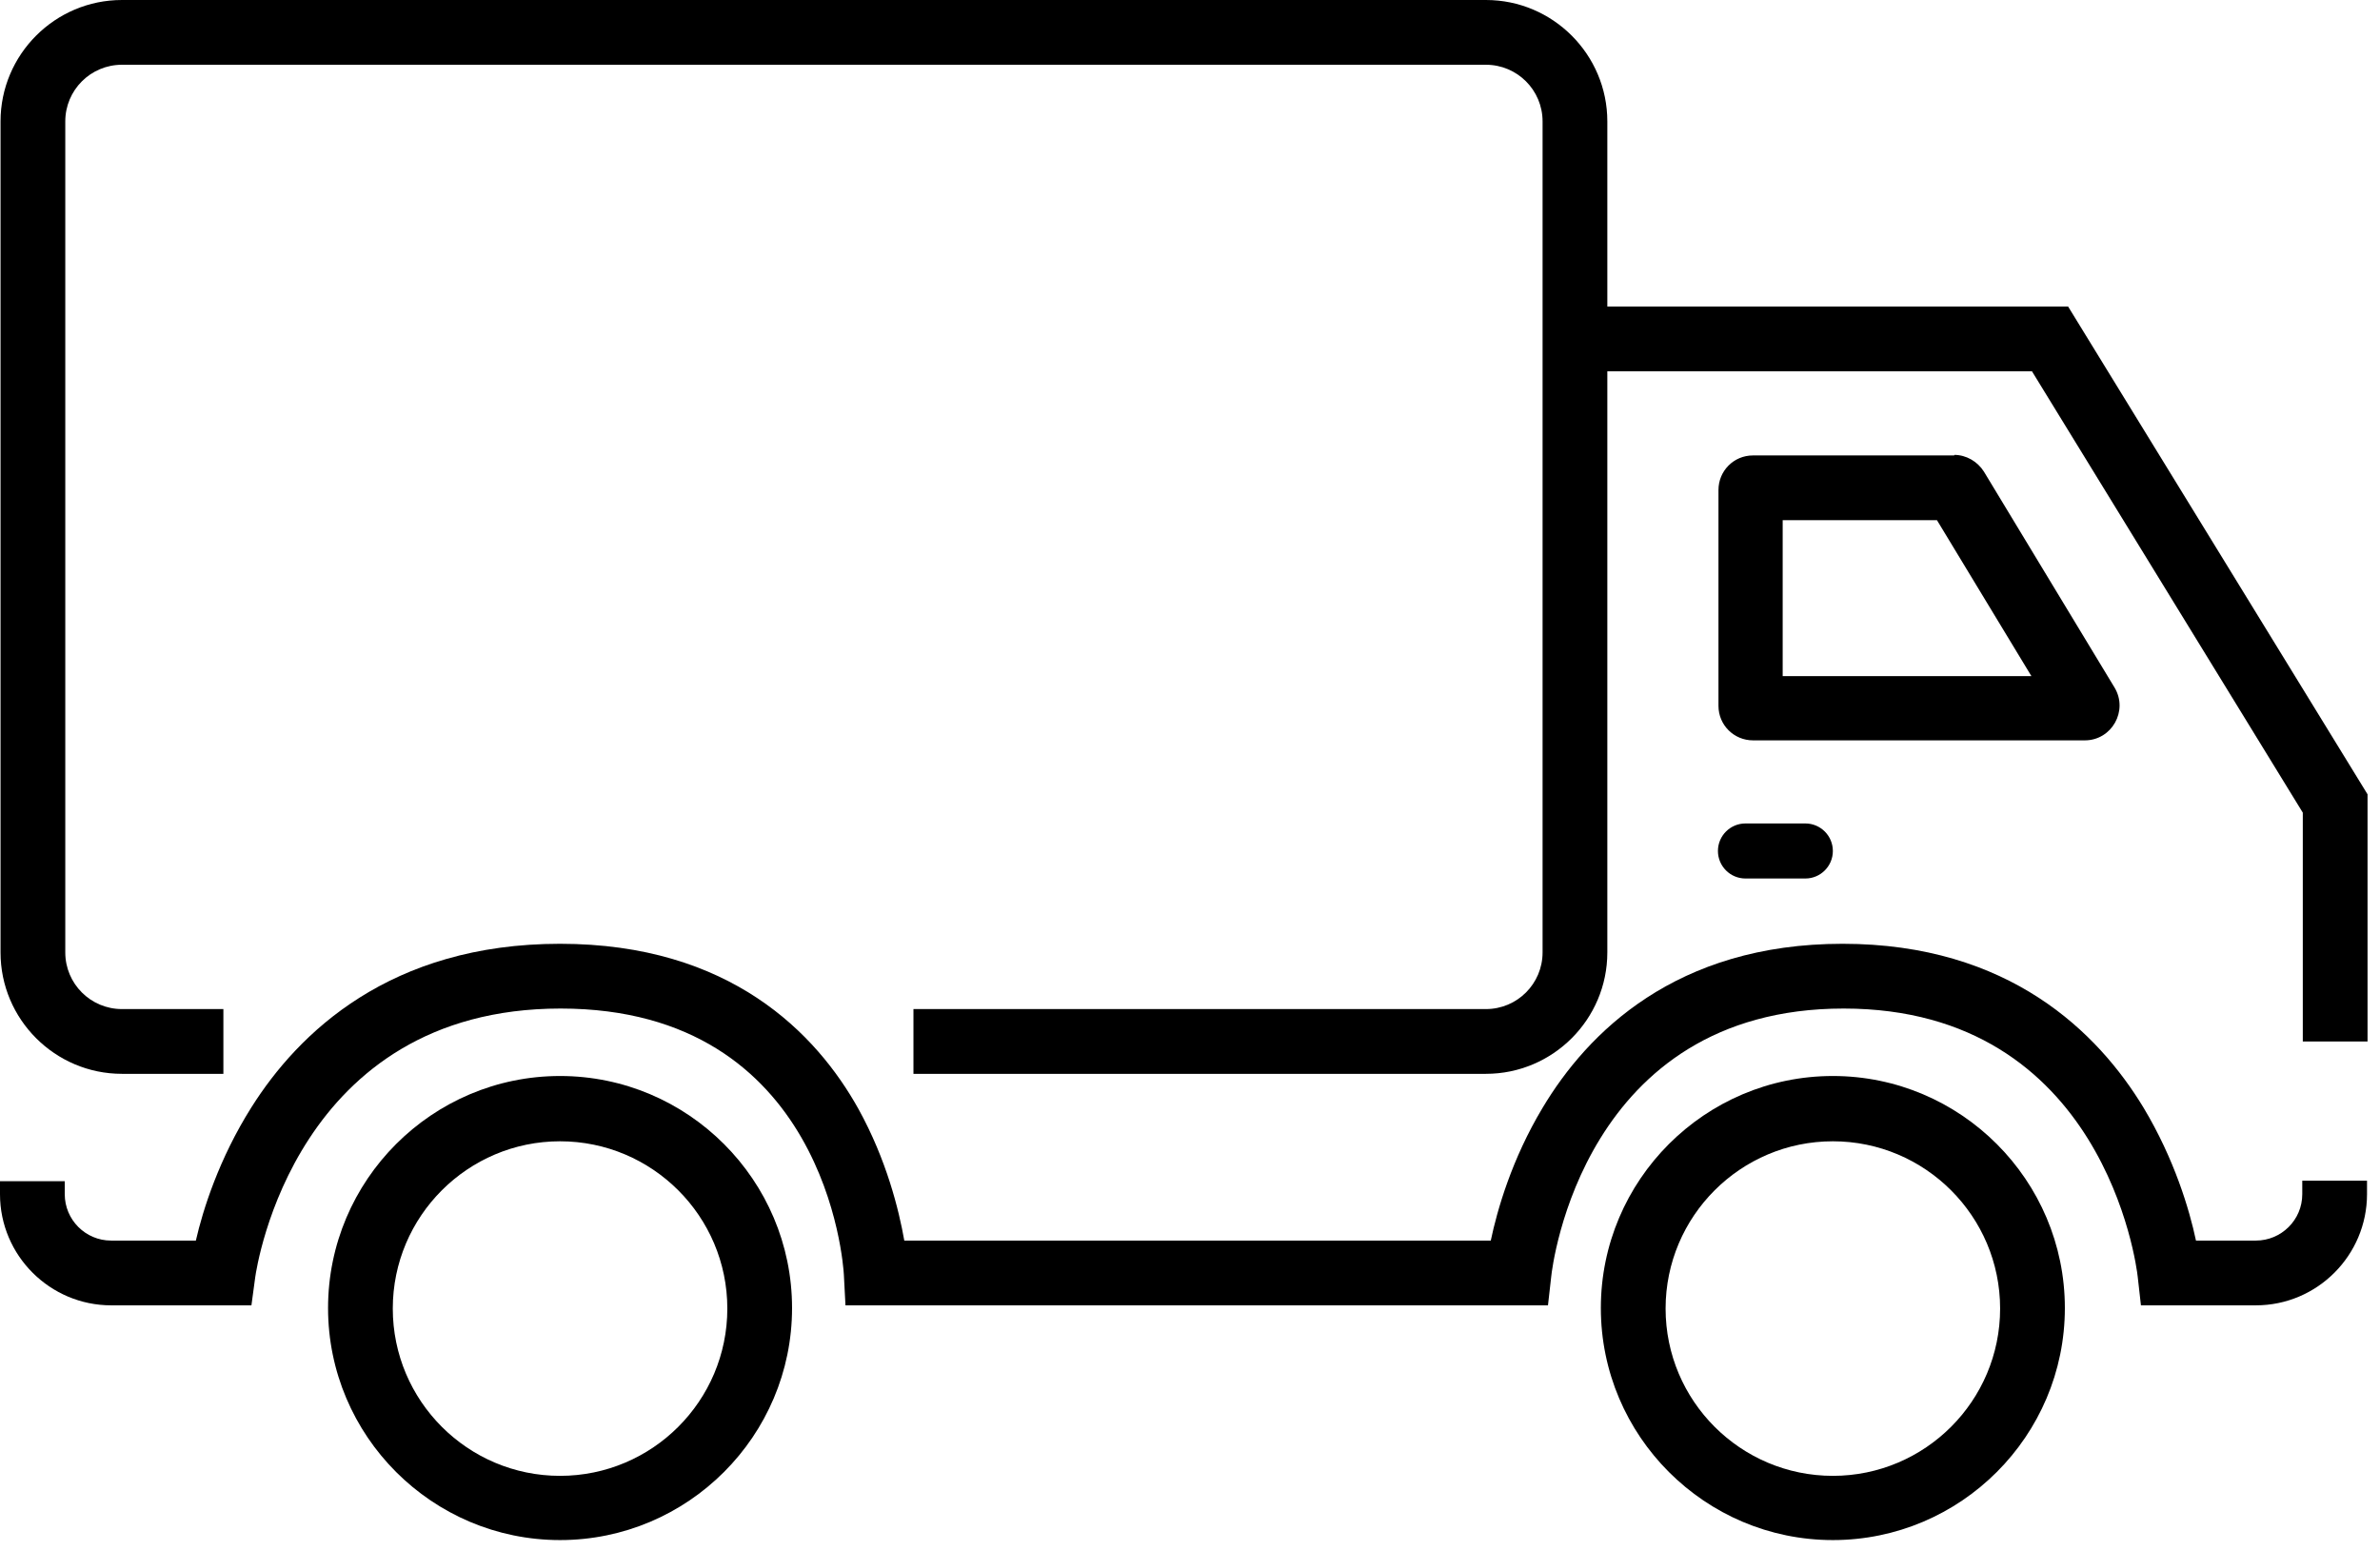
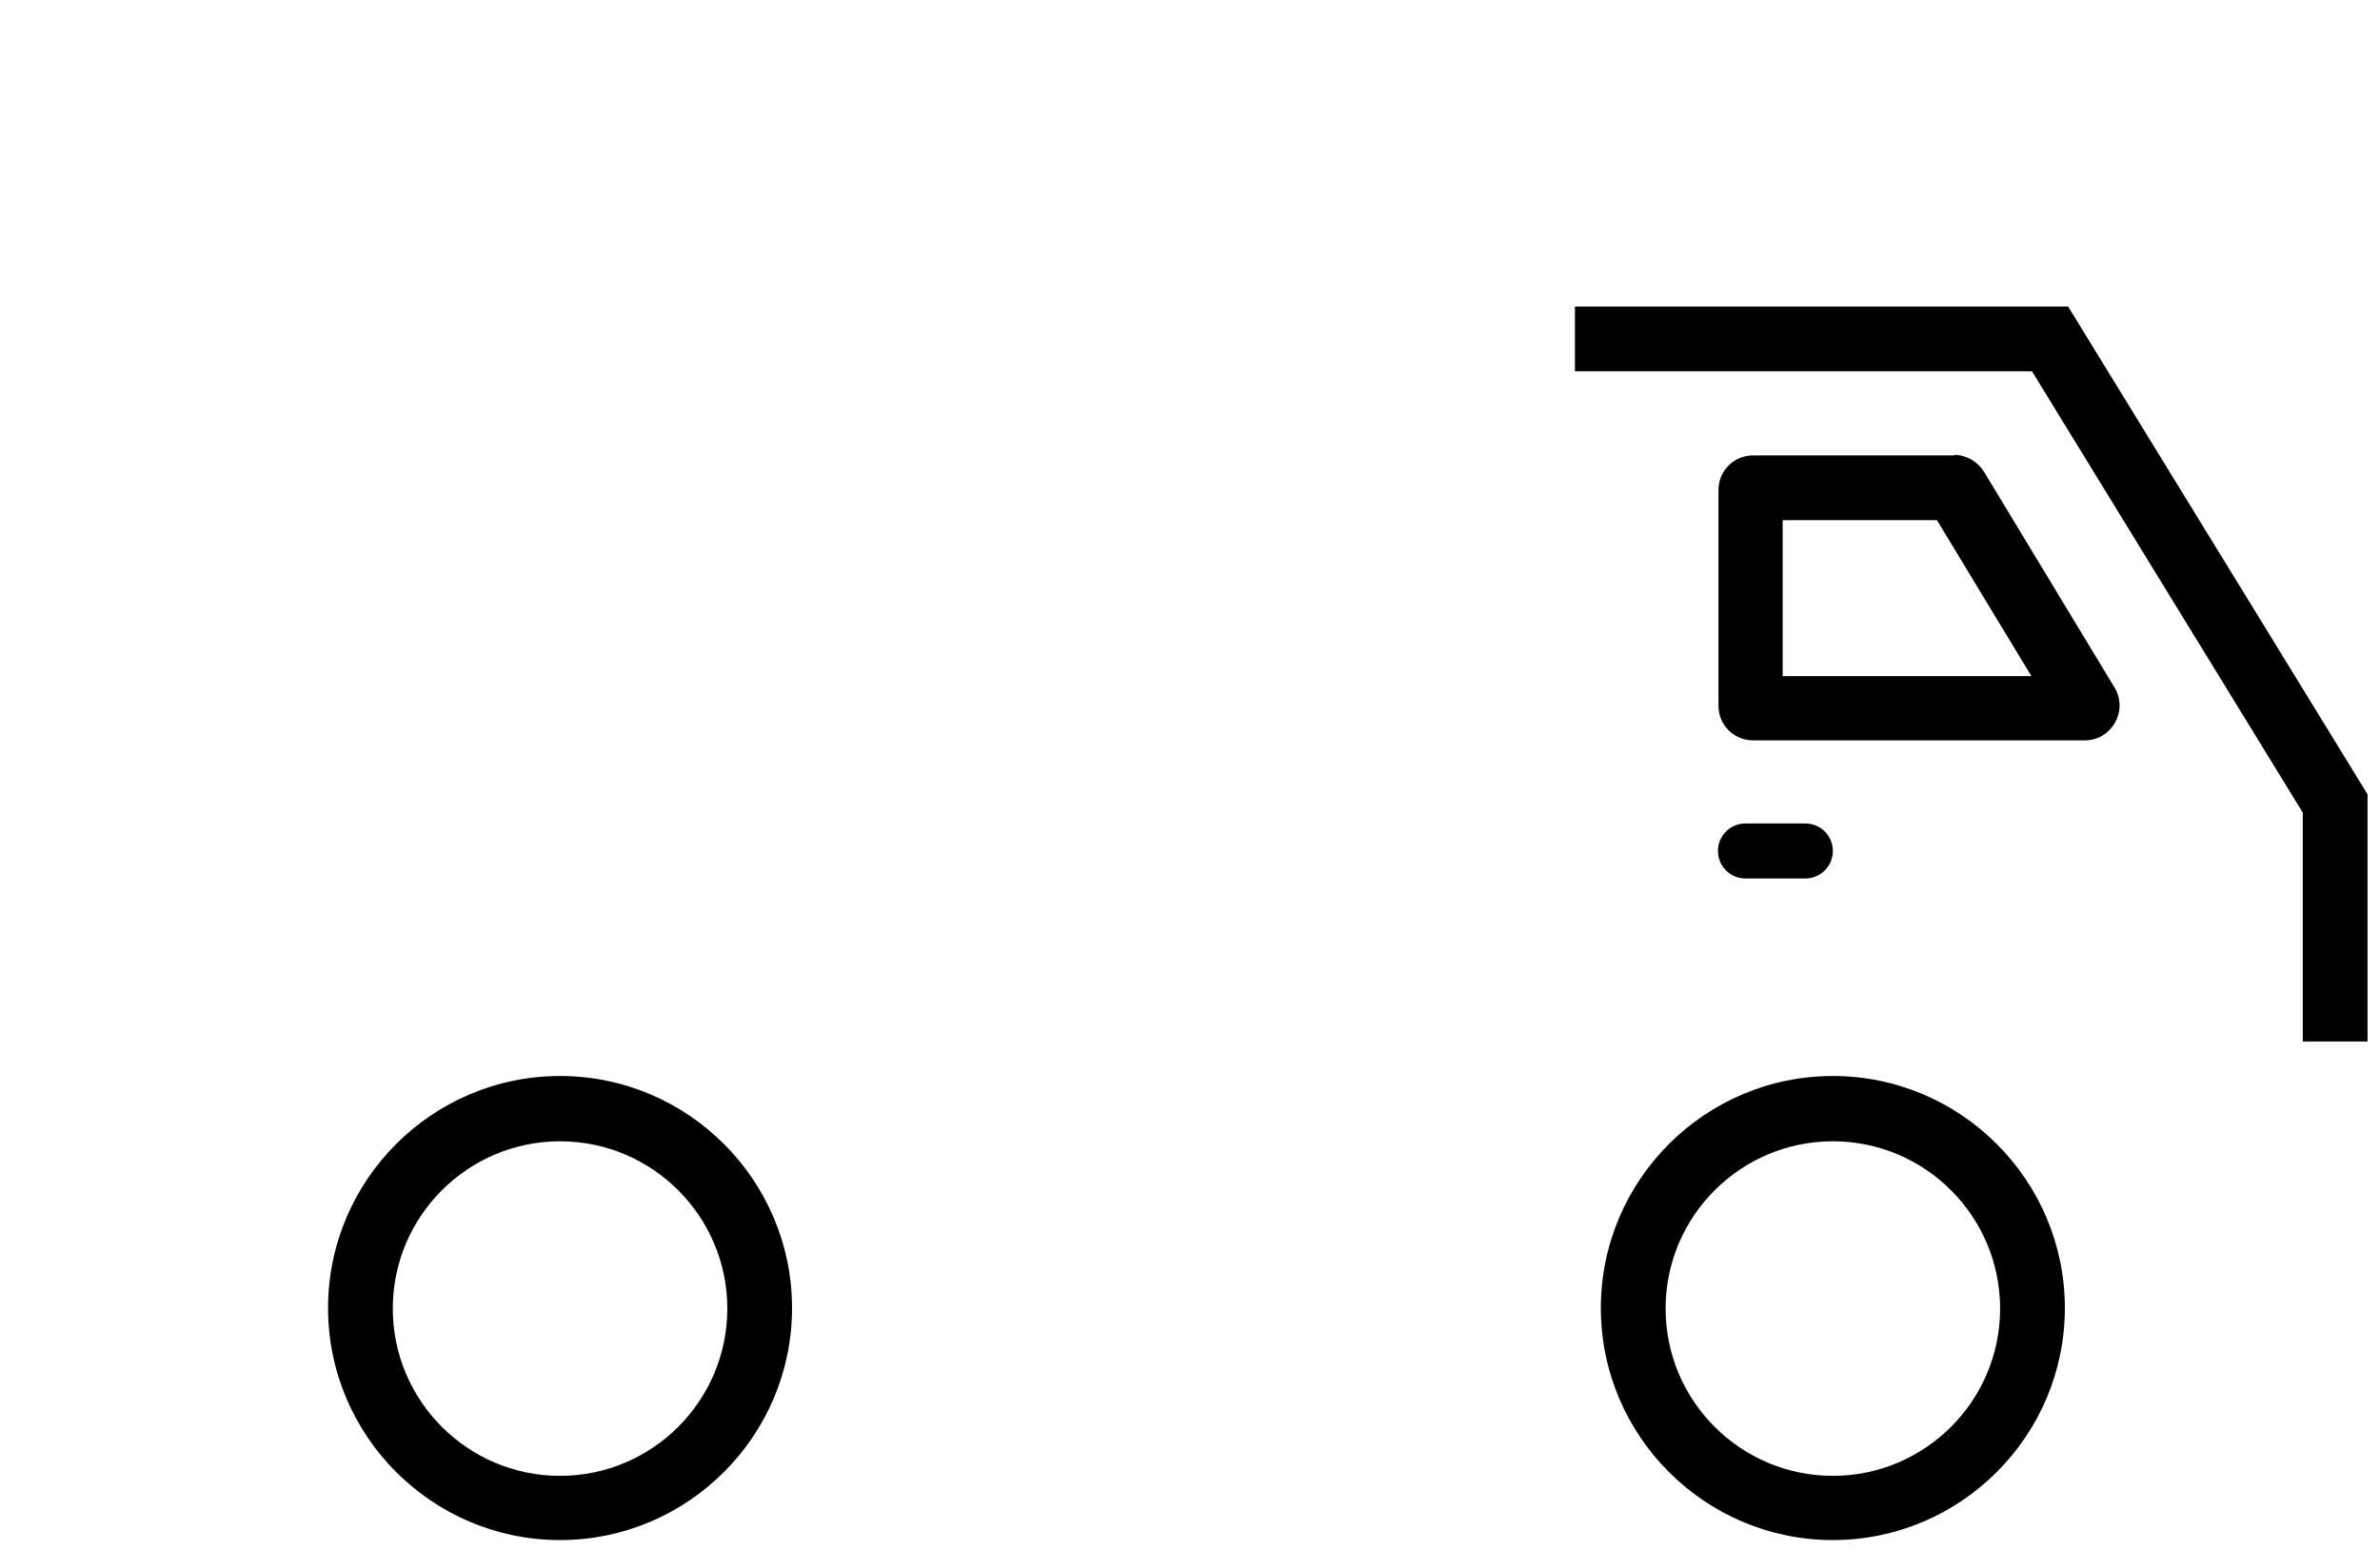
<svg xmlns="http://www.w3.org/2000/svg" width="112" height="73" viewBox="0 0 112 73" fill="none">
  <path d="M84.957 38.746H82.139C81.424 38.746 80.844 39.326 80.844 40.041C80.844 40.756 81.424 41.336 82.139 41.336H84.957C85.672 41.336 86.252 40.756 86.252 40.041C86.252 39.326 85.672 38.746 84.957 38.746Z" fill="black" />
  <path d="M91.152 24.477L95.596 31.814H83.891V24.477H91.152ZM91.965 21.43H82.494C81.58 21.43 80.869 22.166 80.869 23.055V33.211C80.869 34.125 81.606 34.836 82.494 34.836H98.109C99.379 34.836 100.166 33.44 99.506 32.348L93.361 22.191C93.057 21.709 92.523 21.404 91.965 21.404V21.43Z" fill="black" />
-   <path d="M106.209 61.42H100.75L100.598 60.074C100.547 59.566 98.998 47.455 86.76 47.455C74.522 47.455 73.049 59.541 72.998 60.074L72.846 61.42H39.787L39.711 59.973C39.685 59.465 38.848 47.455 26.381 47.455C13.914 47.455 12.086 59.566 12.01 60.1L11.832 61.42H5.23C2.361 61.42 0 59.084 0 56.19V55.58H3.047V56.19C3.047 57.383 4.012 58.373 5.23 58.373H9.217C9.547 56.926 10.309 54.514 11.832 52.102C14.041 48.598 18.357 44.408 26.355 44.408C34.353 44.408 38.416 48.623 40.397 52.178C41.717 54.565 42.301 56.926 42.555 58.373H70.154C70.459 56.926 71.144 54.539 72.592 52.127C74.699 48.598 78.863 44.408 86.709 44.408C94.555 44.408 98.744 48.598 100.877 52.127C102.324 54.539 103.035 56.926 103.34 58.373H106.158C107.352 58.373 108.342 57.408 108.342 56.19V55.555H111.389V56.19C111.389 59.059 109.053 61.42 106.158 61.42H106.209Z" fill="black" />
-   <path d="M69.926 50.527H42.986V47.48H69.926C71.398 47.48 72.592 46.287 72.592 44.815V5.713C72.592 4.24 71.398 3.047 69.926 3.047H5.738C4.266 3.047 3.072 4.24 3.072 5.713V44.815C3.072 46.287 4.266 47.48 5.738 47.48H10.512V50.527H5.738C2.59 50.527 0.025 47.963 0.025 44.815V5.713C0.025 2.564 2.59 0 5.738 0H69.926C73.074 0 75.639 2.564 75.639 5.713V44.815C75.639 47.963 73.074 50.527 69.926 50.527Z" fill="black" />
  <path d="M111.414 49.004H108.367V38.238L95.621 17.469H74.115V14.422H97.322L111.414 37.375V49.004Z" fill="black" />
  <path d="M26.355 72.465C20.338 72.465 15.438 67.564 15.438 61.547C15.438 55.529 20.338 50.629 26.355 50.629C32.373 50.629 37.273 55.529 37.273 61.547C37.273 67.564 32.373 72.465 26.355 72.465ZM26.355 53.701C22.014 53.701 18.484 57.23 18.484 61.572C18.484 65.914 22.014 69.443 26.355 69.443C30.697 69.443 34.227 65.914 34.227 61.572C34.227 57.23 30.697 53.701 26.355 53.701Z" fill="black" />
-   <path d="M86.252 72.465C80.234 72.465 75.334 67.564 75.334 61.547C75.334 55.529 80.234 50.629 86.252 50.629C92.269 50.629 97.17 55.529 97.17 61.547C97.17 67.564 92.269 72.465 86.252 72.465ZM86.252 53.701C81.91 53.701 78.381 57.23 78.381 61.572C78.381 65.914 81.91 69.443 86.252 69.443C90.594 69.443 94.123 65.914 94.123 61.572C94.123 57.23 90.594 53.701 86.252 53.701Z" fill="black" />
+   <path d="M86.252 72.465C80.234 72.465 75.334 67.564 75.334 61.547C75.334 55.529 80.234 50.629 86.252 50.629C92.269 50.629 97.17 55.529 97.17 61.547C97.17 67.564 92.269 72.465 86.252 72.465ZM86.252 53.701C81.91 53.701 78.381 57.23 78.381 61.572C78.381 65.914 81.91 69.443 86.252 69.443C90.594 69.443 94.123 65.914 94.123 61.572C94.123 57.23 90.594 53.701 86.252 53.701" fill="black" />
</svg>